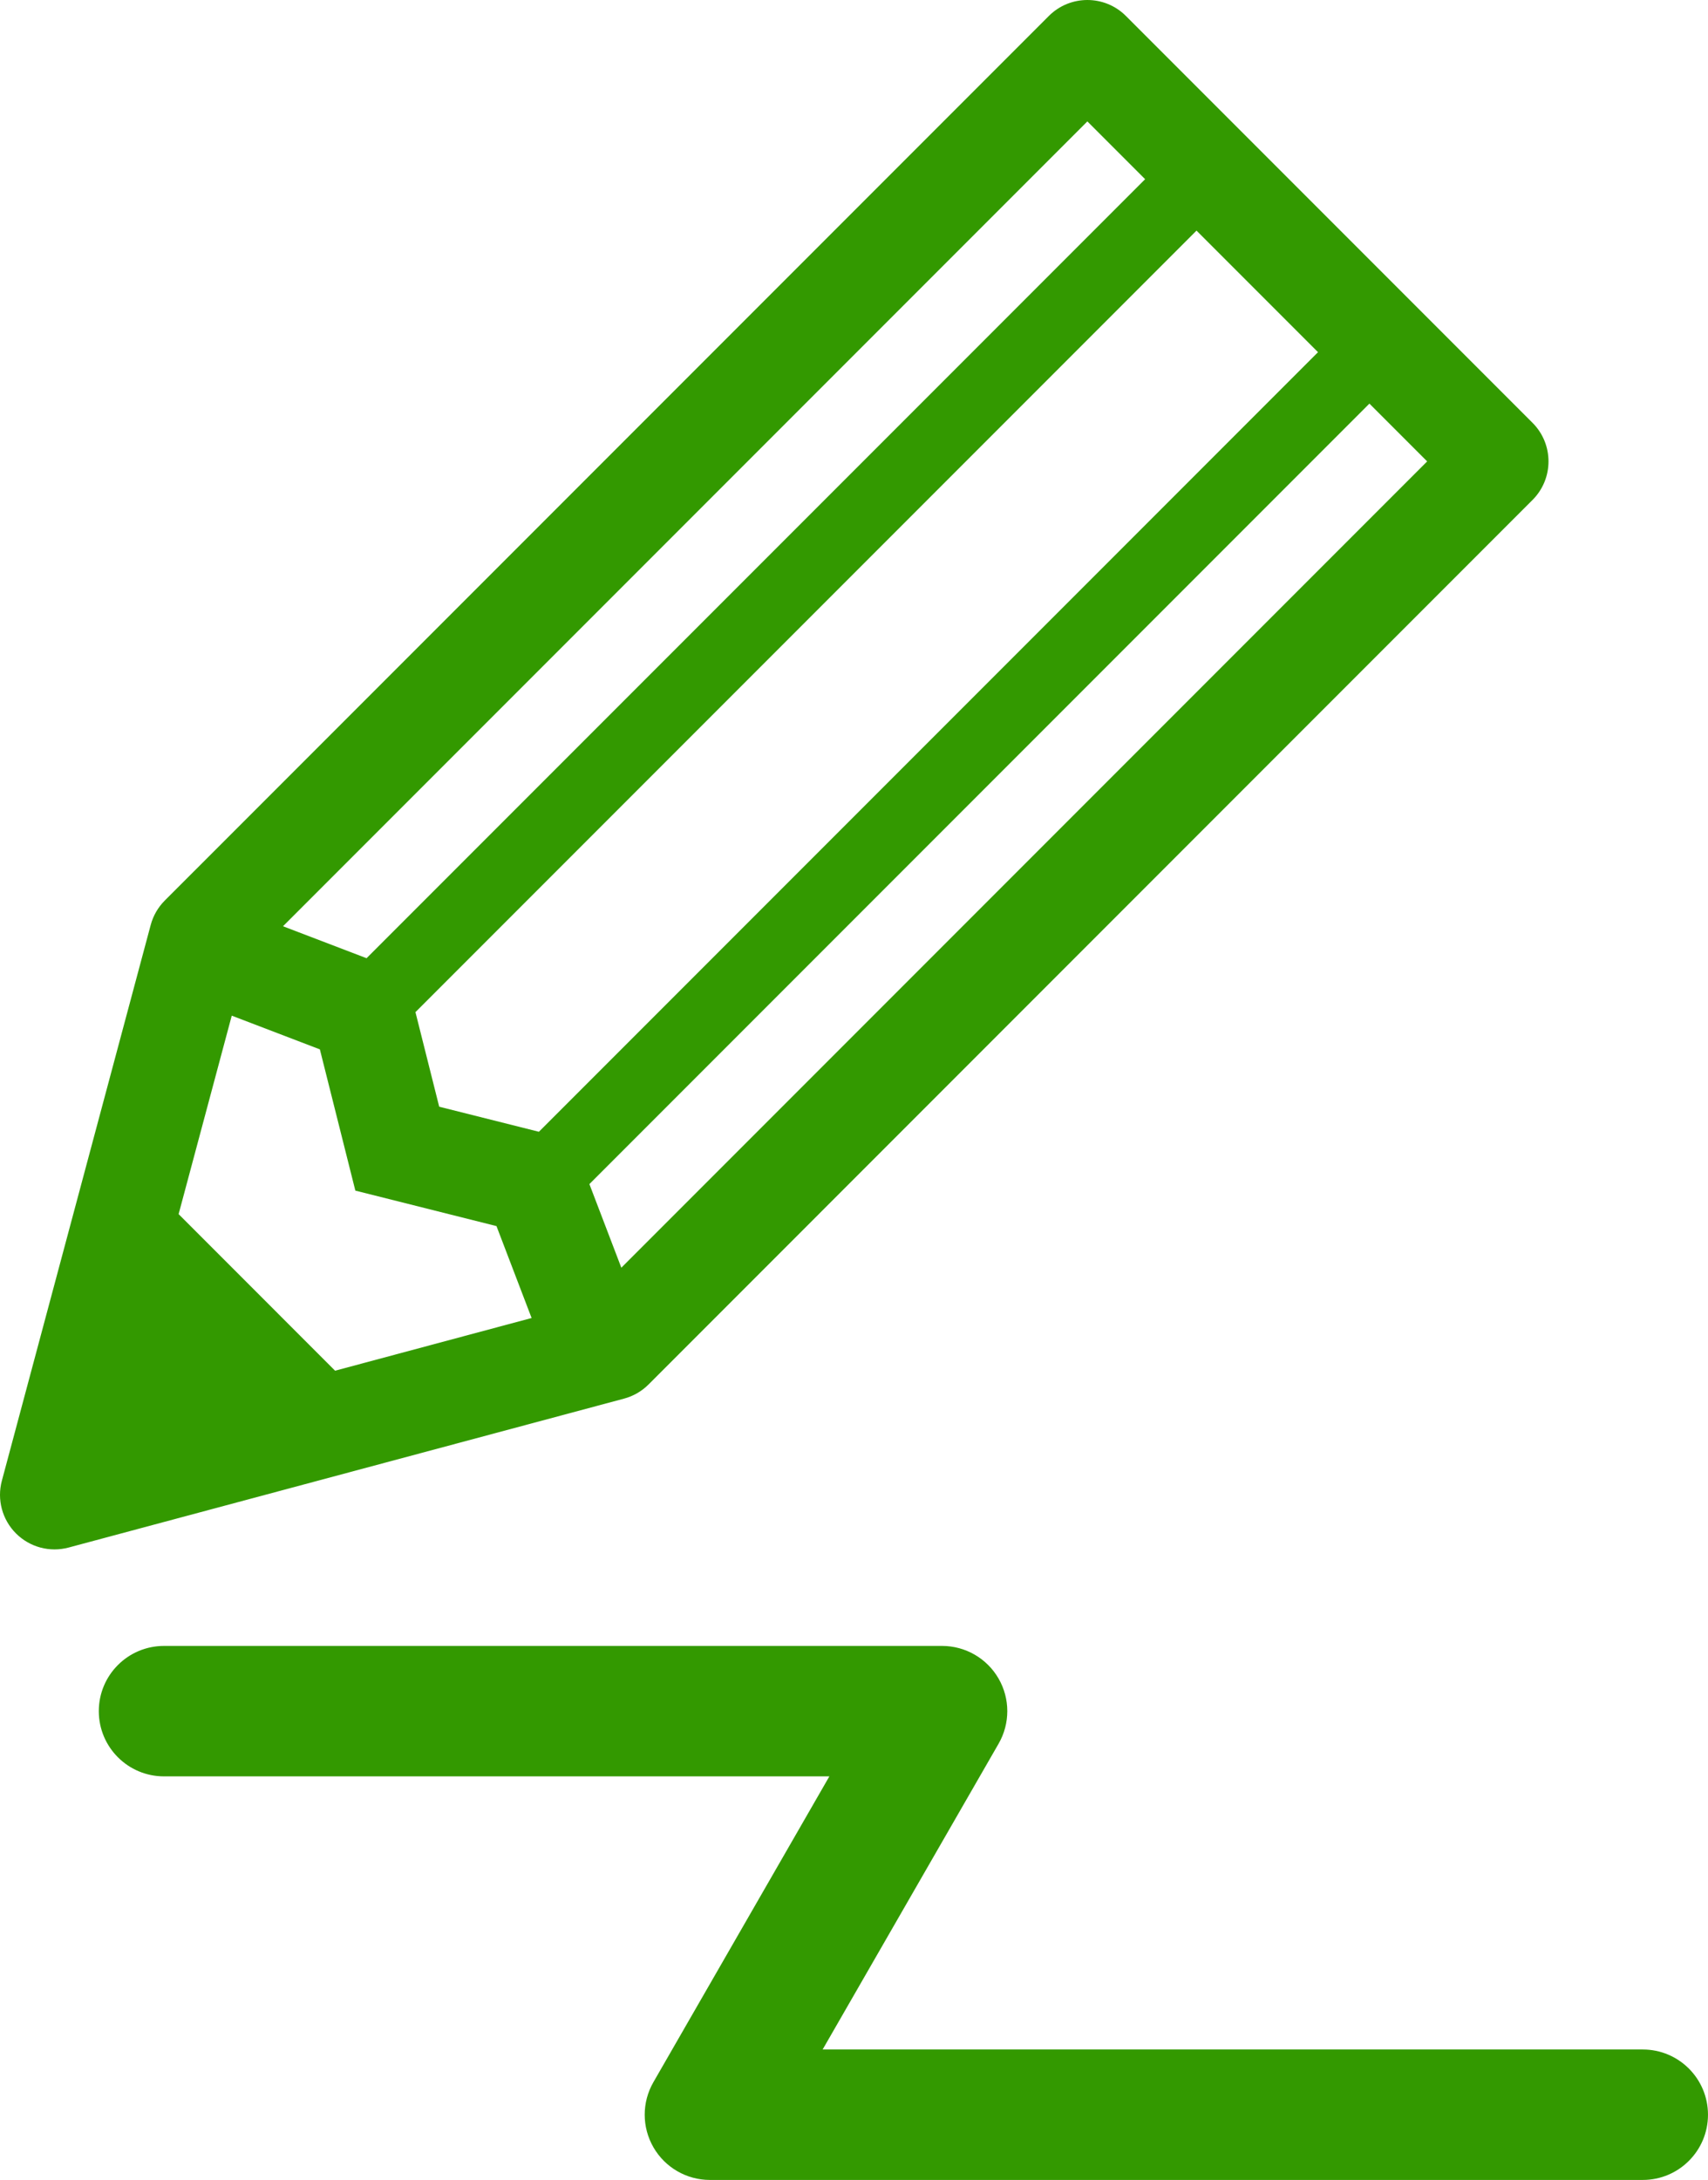
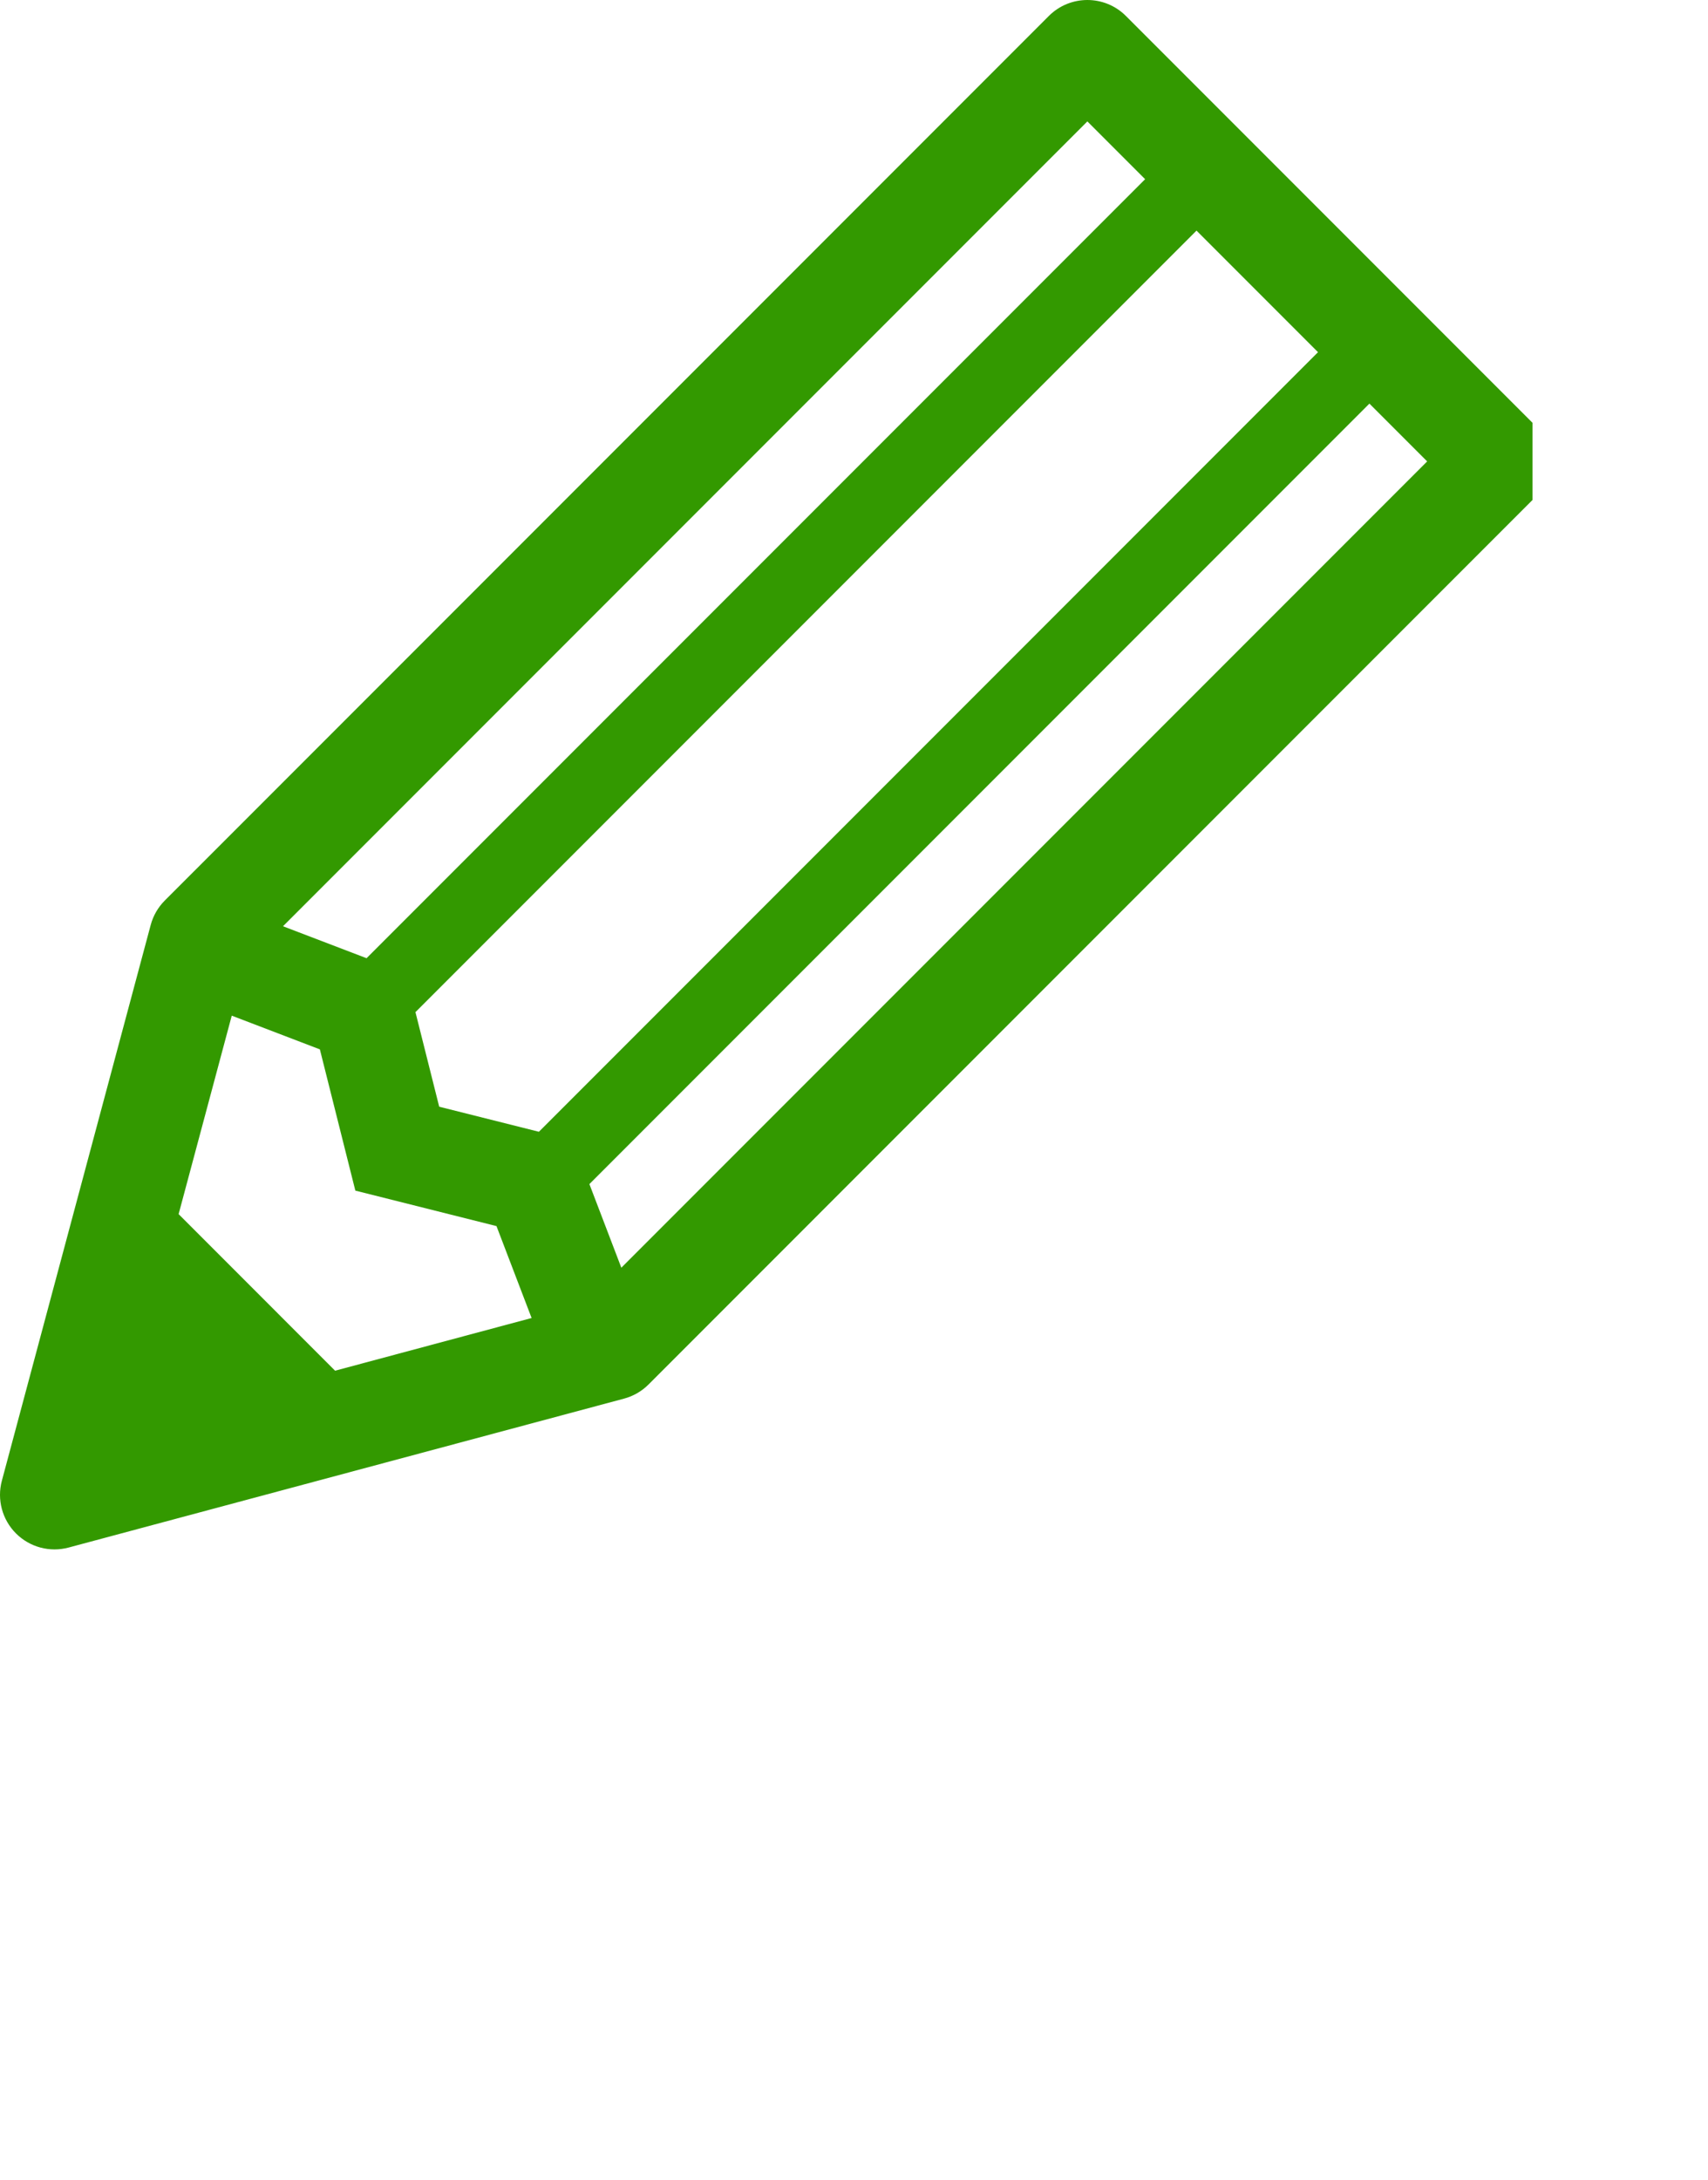
<svg xmlns="http://www.w3.org/2000/svg" version="1.1" id="contents" x="0px" y="0px" width="1255.68px" height="1601.7px" viewBox="0 0 1255.68 1601.7" style="enable-background:new 0 0 1255.68 1601.7;" xml:space="preserve">
  <style type="text/css">
	.st0{fill:#339900;}
</style>
  <g>
    <g>
-       <path class="st0" d="M1126.68,310.67L827.75,11.74c-15.65-15.65-41.03-15.65-56.68,0L121.16,661.65    c-4.97,4.98-8.55,11.18-10.37,17.97L1.37,1087.97c-3.71,13.82,0.25,28.58,10.37,38.71c10.13,10.12,24.88,14.08,38.71,10.37    l408.35-109.42c6.8-1.82,12.99-5.4,17.97-10.37l649.91-649.92C1142.33,351.7,1142.33,326.32,1126.68,310.67z M131.31,892.08    l39.07-145.83l64.78,24.77l26.08,103.78L365,900.87l25.82,67.53l-144.48,38.72L131.31,892.08z M396.19,831.56l-73.3-18.41    l-17.46-69.48l574.22-574.23l89.32,89.32L396.19,831.56z M799.41,89.2l42.46,42.46L269.48,704.04l-61.43-23.48L799.41,89.2z     M456.79,931.44l-23.48-61.43l573.45-573.46l42.46,42.46L456.79,931.44z" />
+       <path class="st0" d="M1126.68,310.67L827.75,11.74c-15.65-15.65-41.03-15.65-56.68,0L121.16,661.65    c-4.97,4.98-8.55,11.18-10.37,17.97L1.37,1087.97c-3.71,13.82,0.25,28.58,10.37,38.71c10.13,10.12,24.88,14.08,38.71,10.37    l408.35-109.42c6.8-1.82,12.99-5.4,17.97-10.37l649.91-649.92z M131.31,892.08    l39.07-145.83l64.78,24.77l26.08,103.78L365,900.87l25.82,67.53l-144.48,38.72L131.31,892.08z M396.19,831.56l-73.3-18.41    l-17.46-69.48l574.22-574.23l89.32,89.32L396.19,831.56z M799.41,89.2l42.46,42.46L269.48,704.04l-61.43-23.48L799.41,89.2z     M456.79,931.44l-23.48-61.43l573.45-573.46l42.46,42.46L456.79,931.44z" />
      <g>
-         <path class="st0" d="M1207.76,1601.7H521.9c-17.11,0-32.92-9.12-41.49-23.94s-8.58-33.07-0.04-47.9l129.36-224.68H120.56     c-26.47,0-47.92-21.45-47.92-47.92s21.45-47.92,47.92-47.92h572.05c17.11,0,32.92,9.12,41.49,23.94     c8.57,14.81,8.58,33.07,0.04,47.9l-129.36,224.68h602.97c26.47,0,47.92,21.45,47.92,47.92     C1255.68,1580.24,1234.22,1601.7,1207.76,1601.7z" />
-       </g>
+         </g>
    </g>
  </g>
</svg>